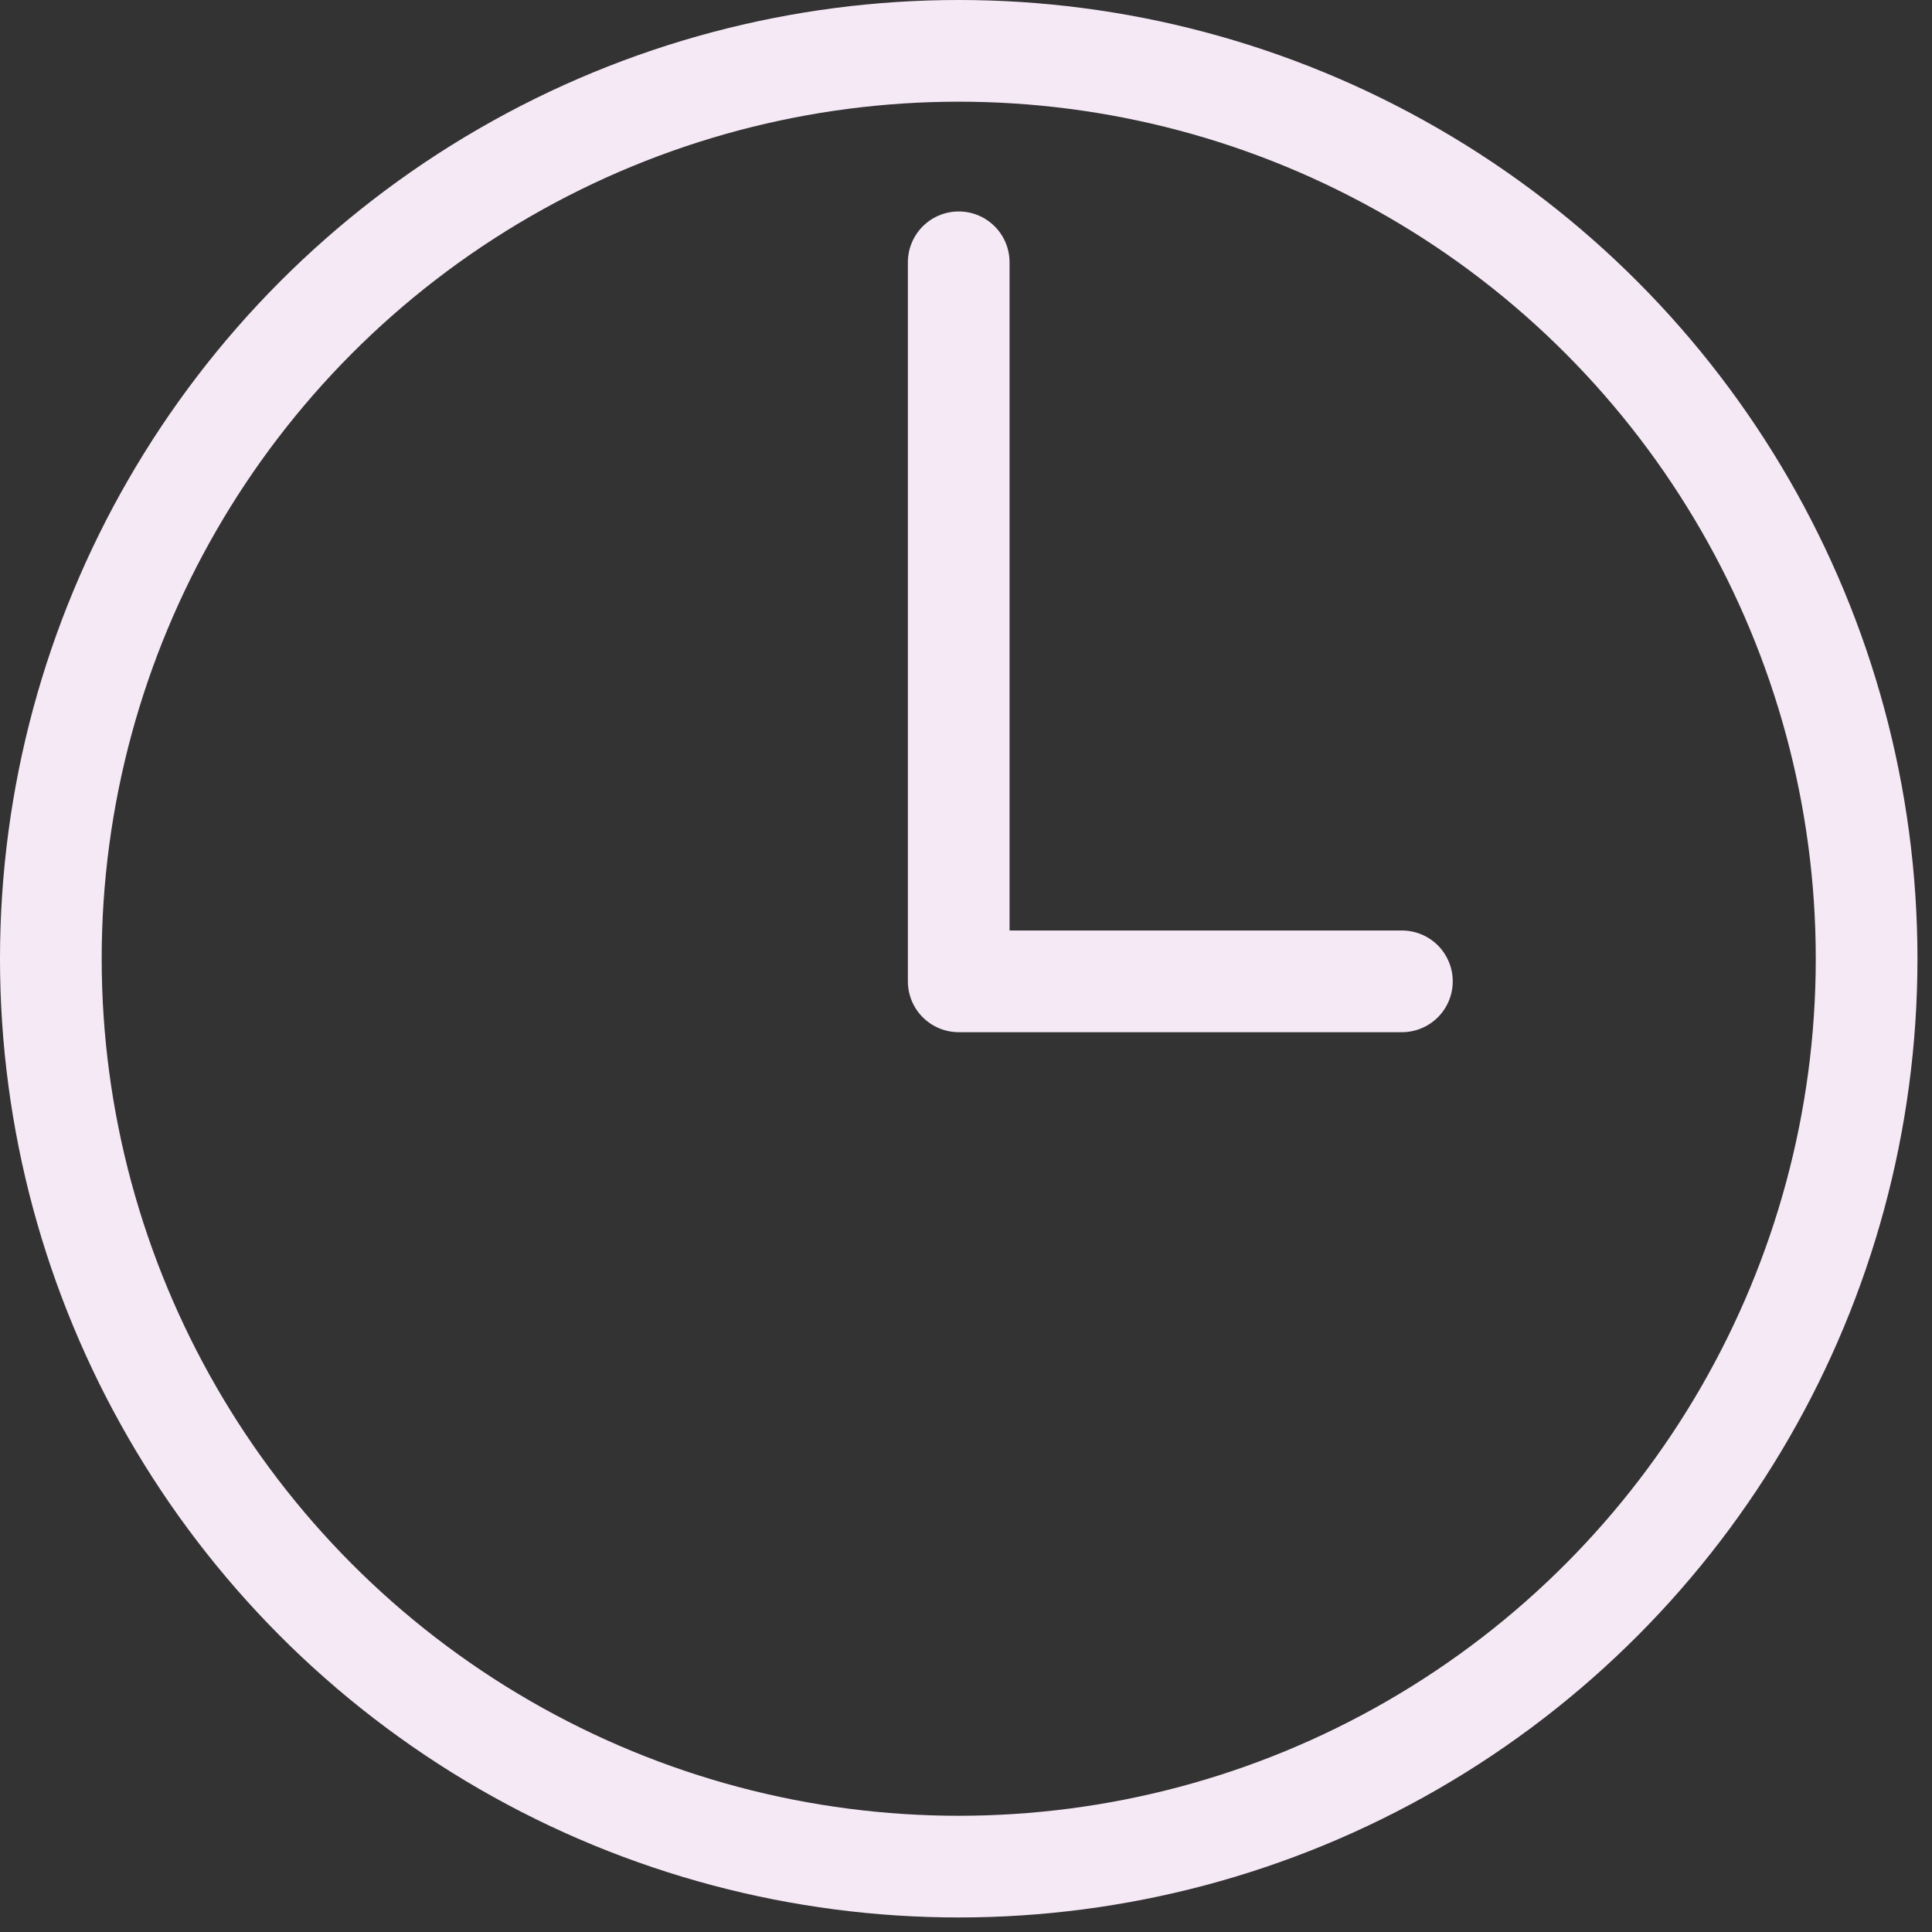
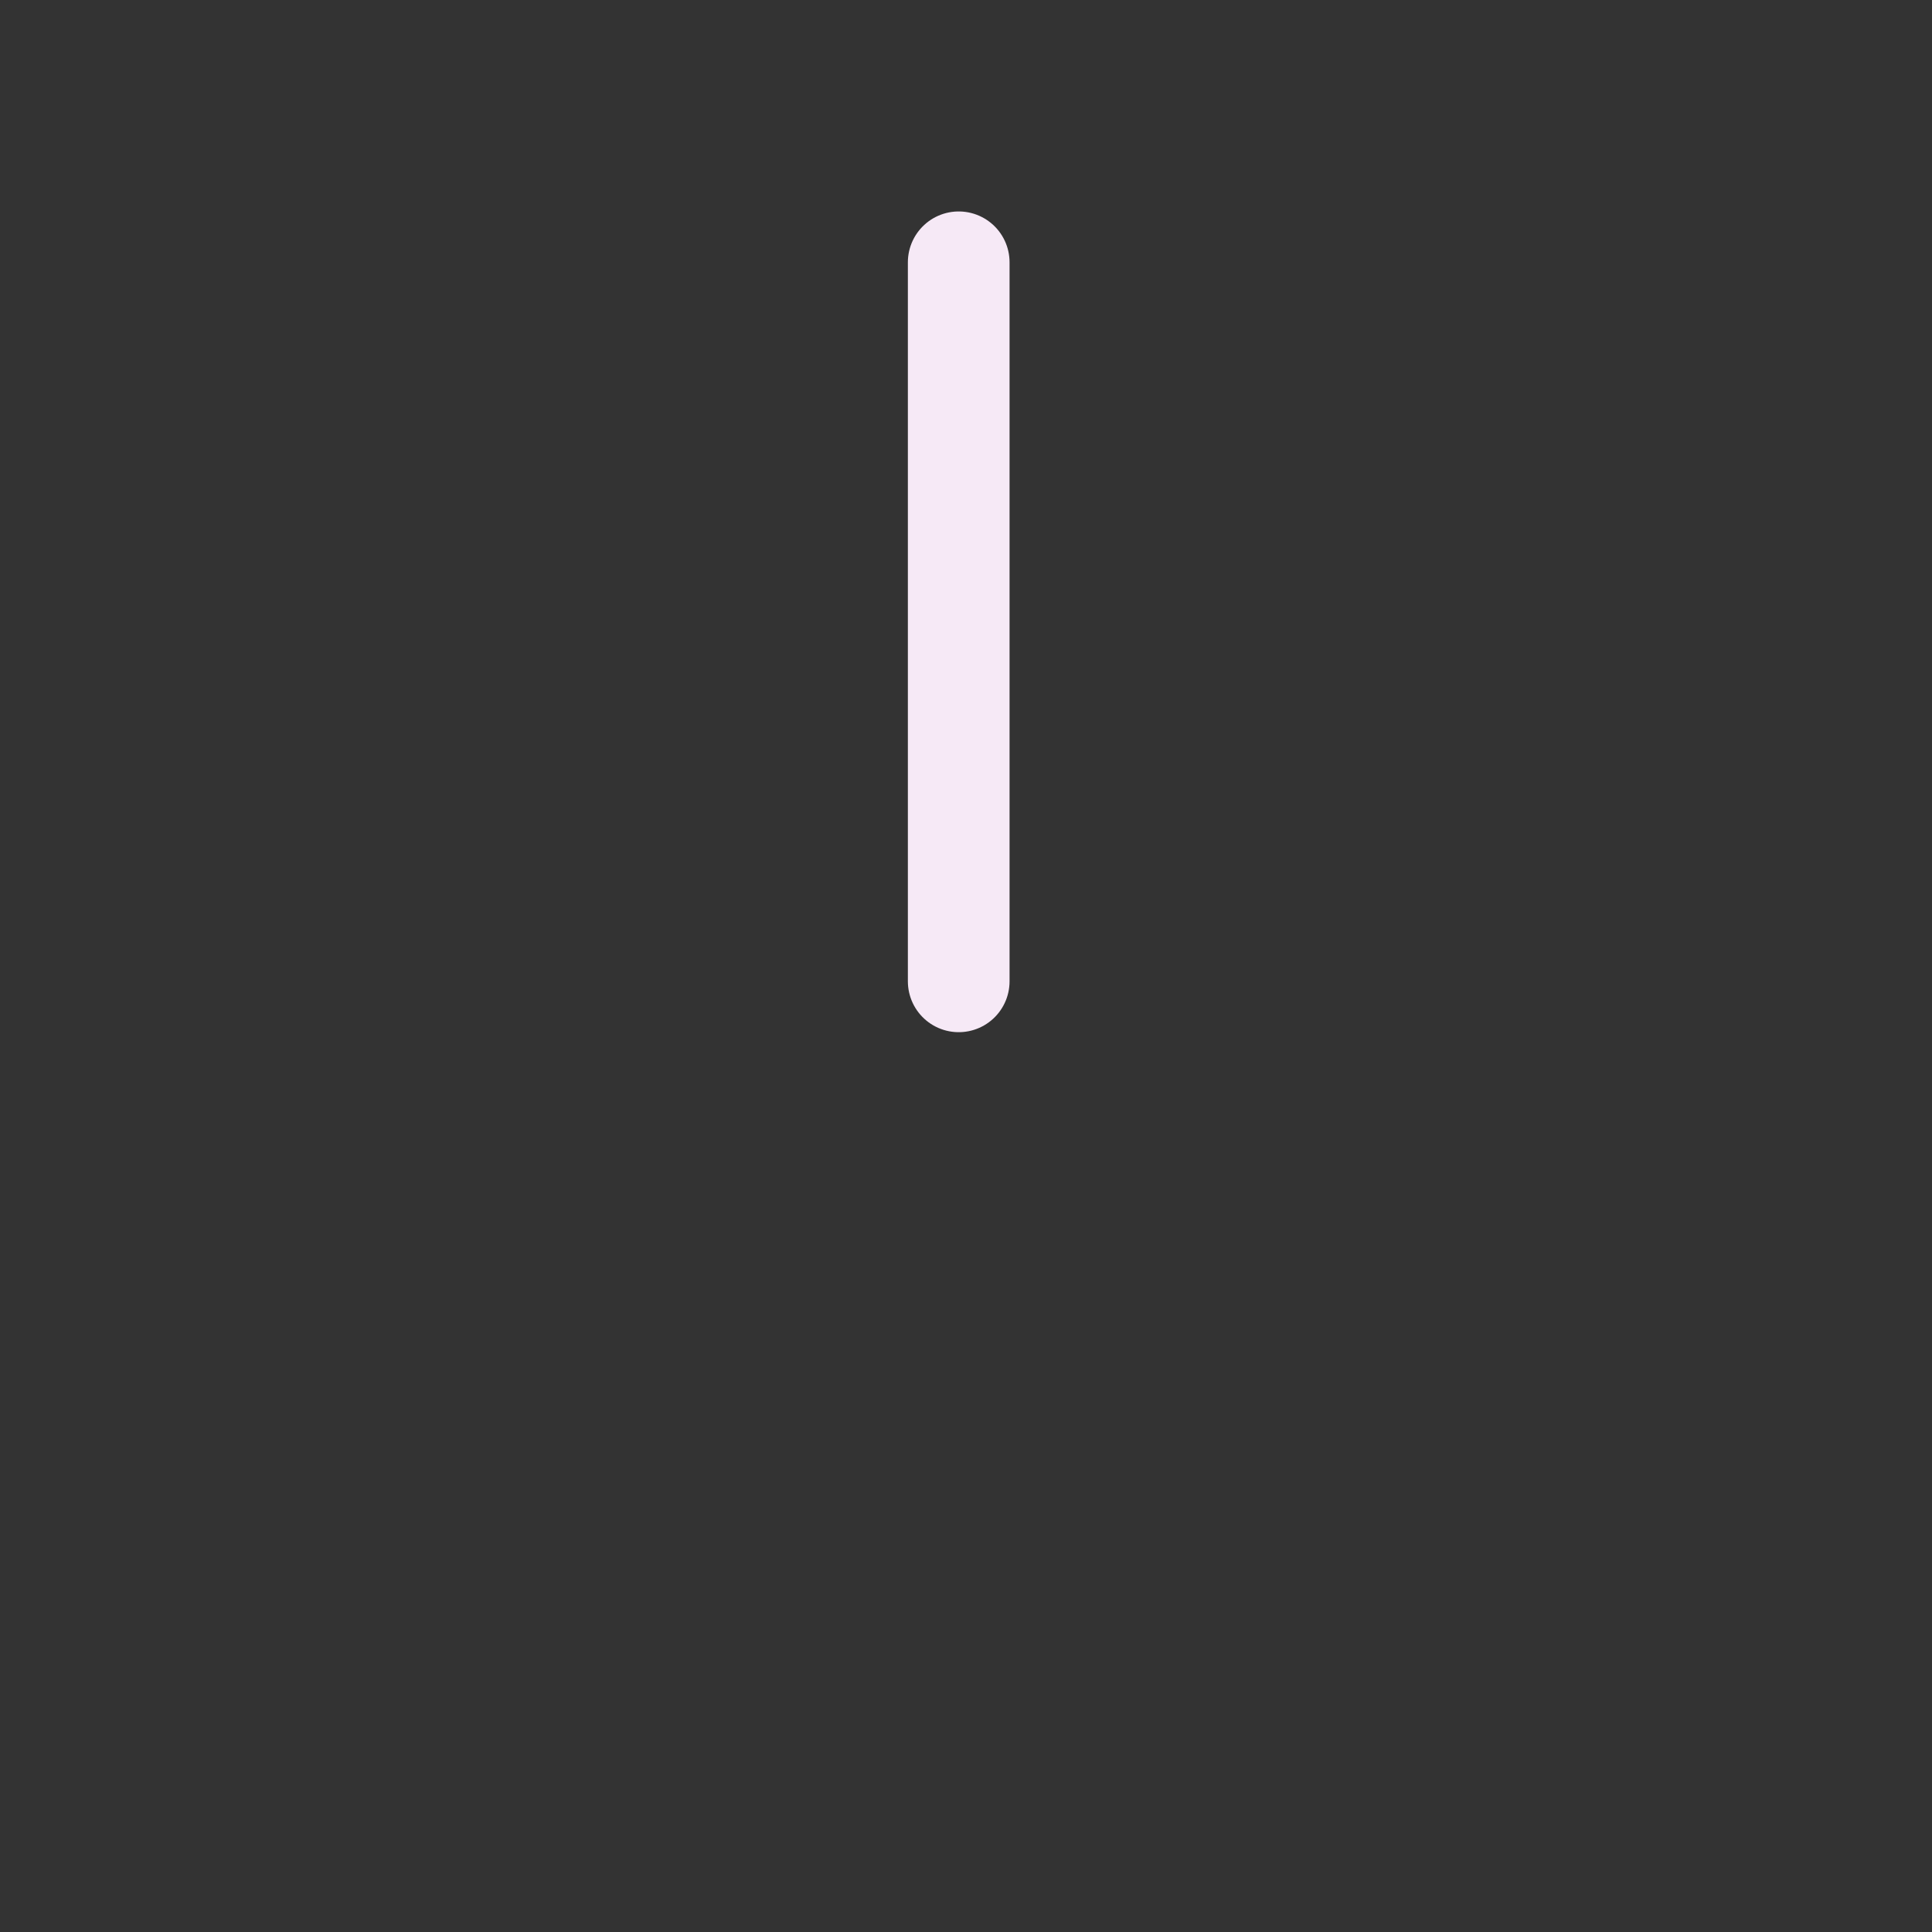
<svg xmlns="http://www.w3.org/2000/svg" width="114" height="114" viewBox="0 0 114 114" fill="none">
  <rect x="0" y="0" width="114" height="114" fill="#333333" stroke="none" />
-   <circle cx="56.571" cy="56.571" r="53.571" stroke="#F6E9F6" stroke-width="6" />
-   <path d="M56.57 15.477V57.905H82.721" stroke="#F6E9F6" stroke-width="6" stroke-linecap="round" stroke-linejoin="round" />
+   <path d="M56.57 15.477V57.905" stroke="#F6E9F6" stroke-width="6" stroke-linecap="round" stroke-linejoin="round" />
</svg>